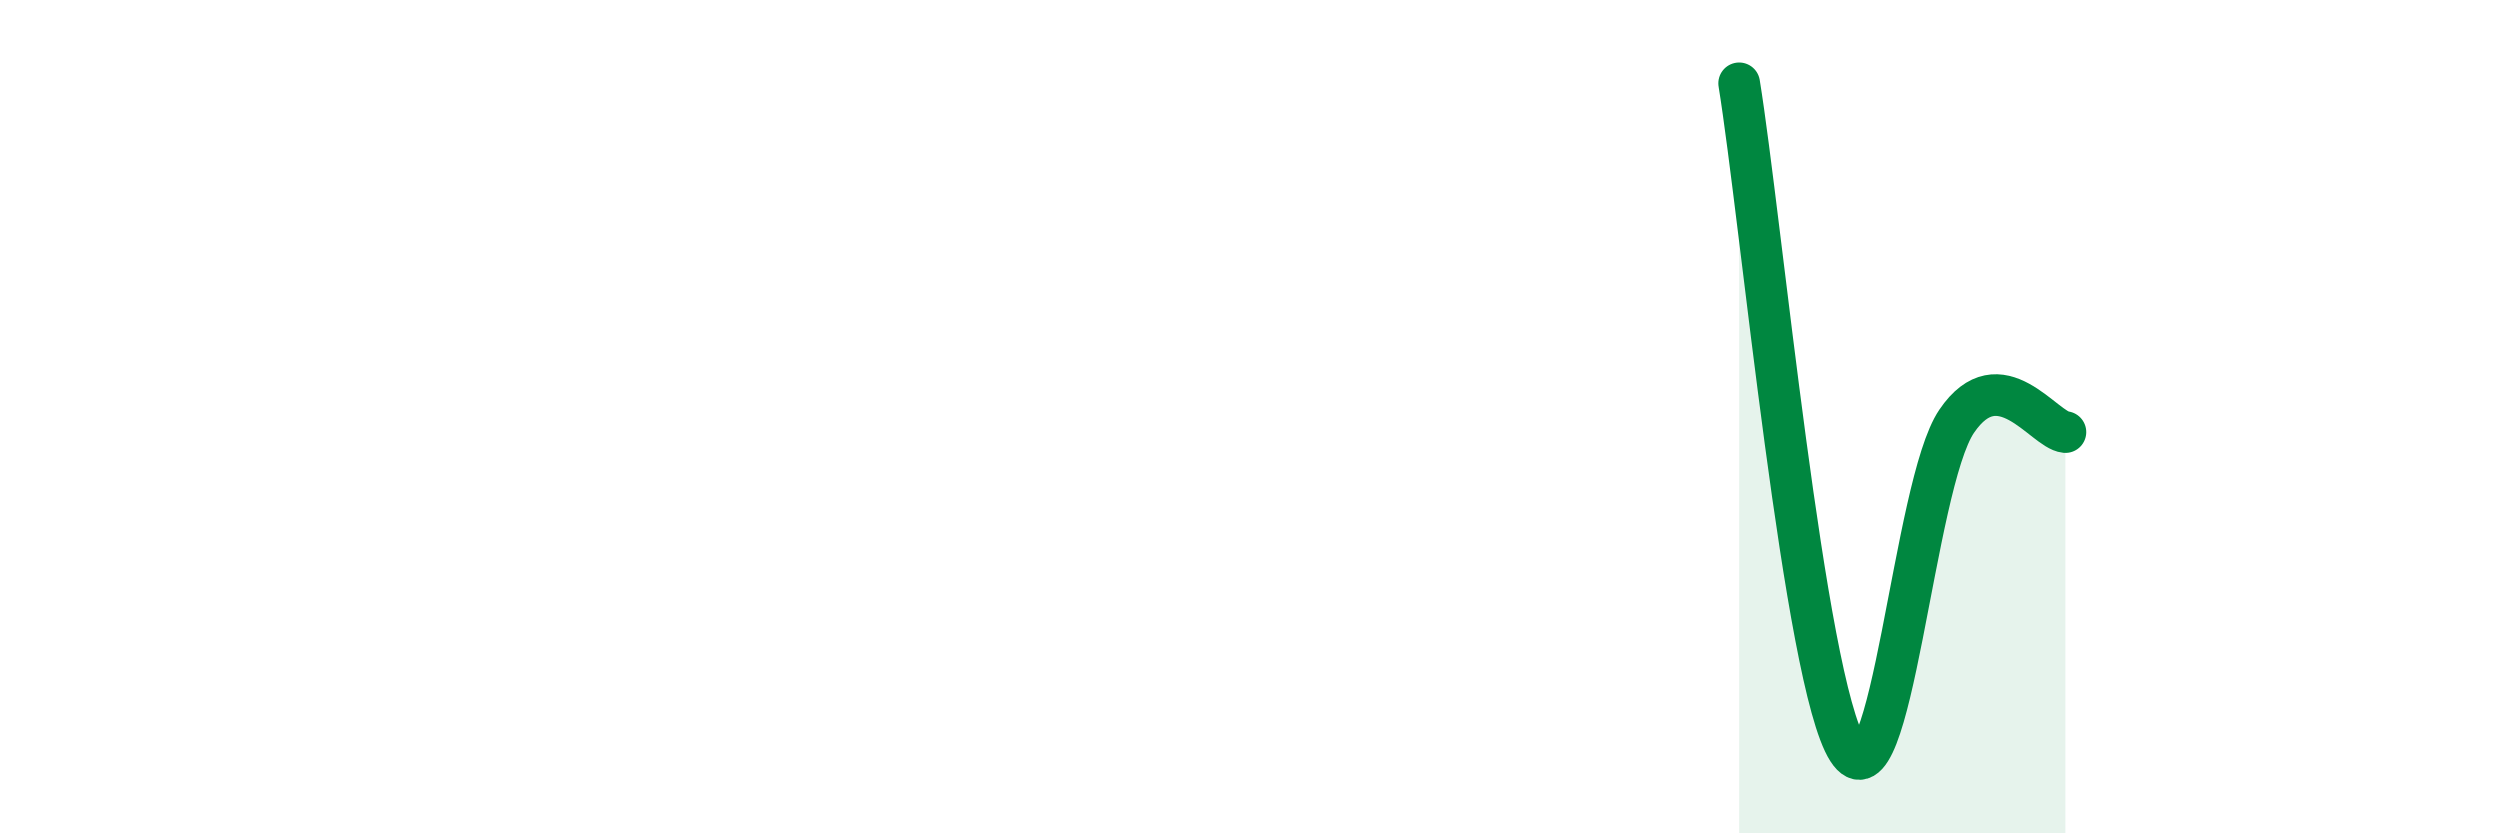
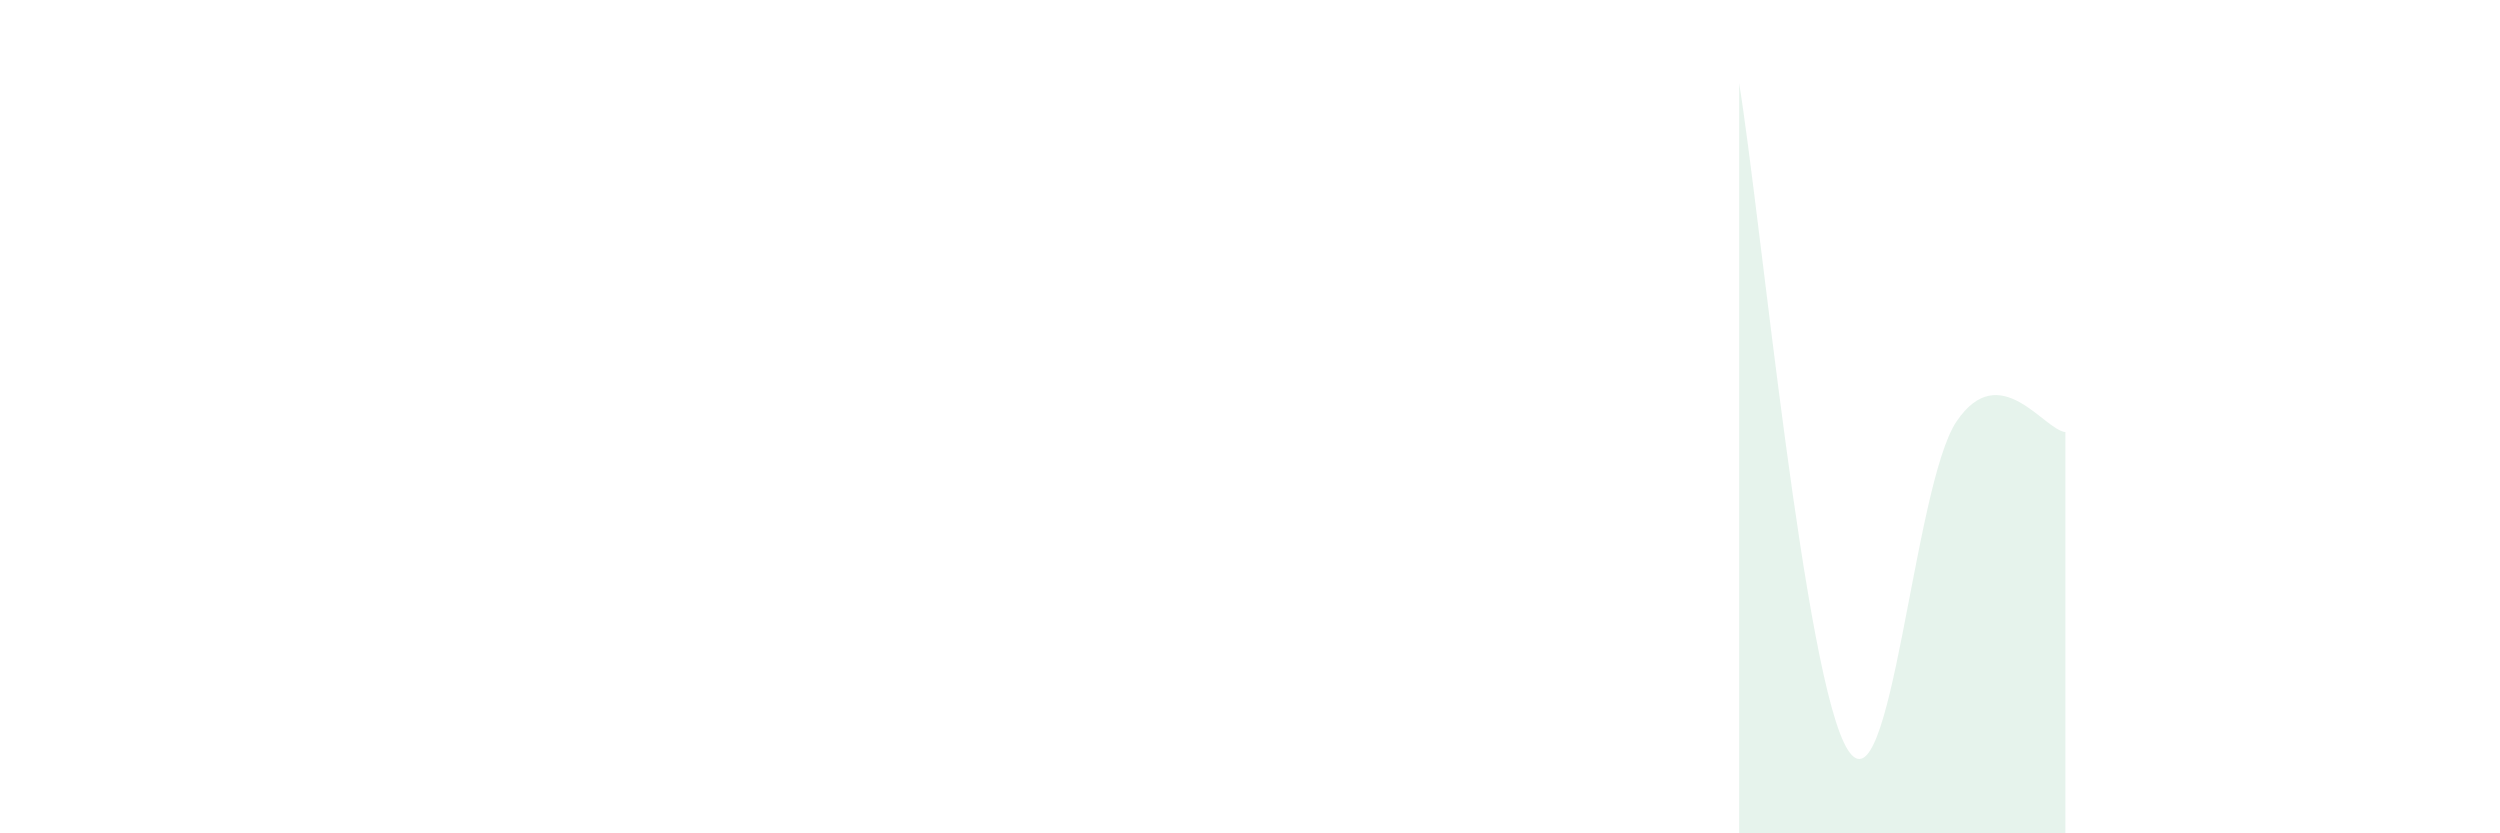
<svg xmlns="http://www.w3.org/2000/svg" width="60" height="20" viewBox="0 0 60 20">
  <path d="M 41.74,2 C 42.26,5.2 43.31,16.38 44.35,18 C 45.39,19.62 45.92,11.64 46.96,10.11 C 48,8.58 49.05,10.32 49.57,10.37L49.57 20L41.74 20Z" fill="#008740" opacity="0.1" stroke-linecap="round" stroke-linejoin="round" />
-   <path d="M 41.74,2 C 42.26,5.2 43.31,16.38 44.35,18 C 45.39,19.62 45.92,11.64 46.96,10.11 C 48,8.58 49.05,10.32 49.57,10.37" stroke="#008740" stroke-width="1" fill="none" stroke-linecap="round" stroke-linejoin="round" />
</svg>